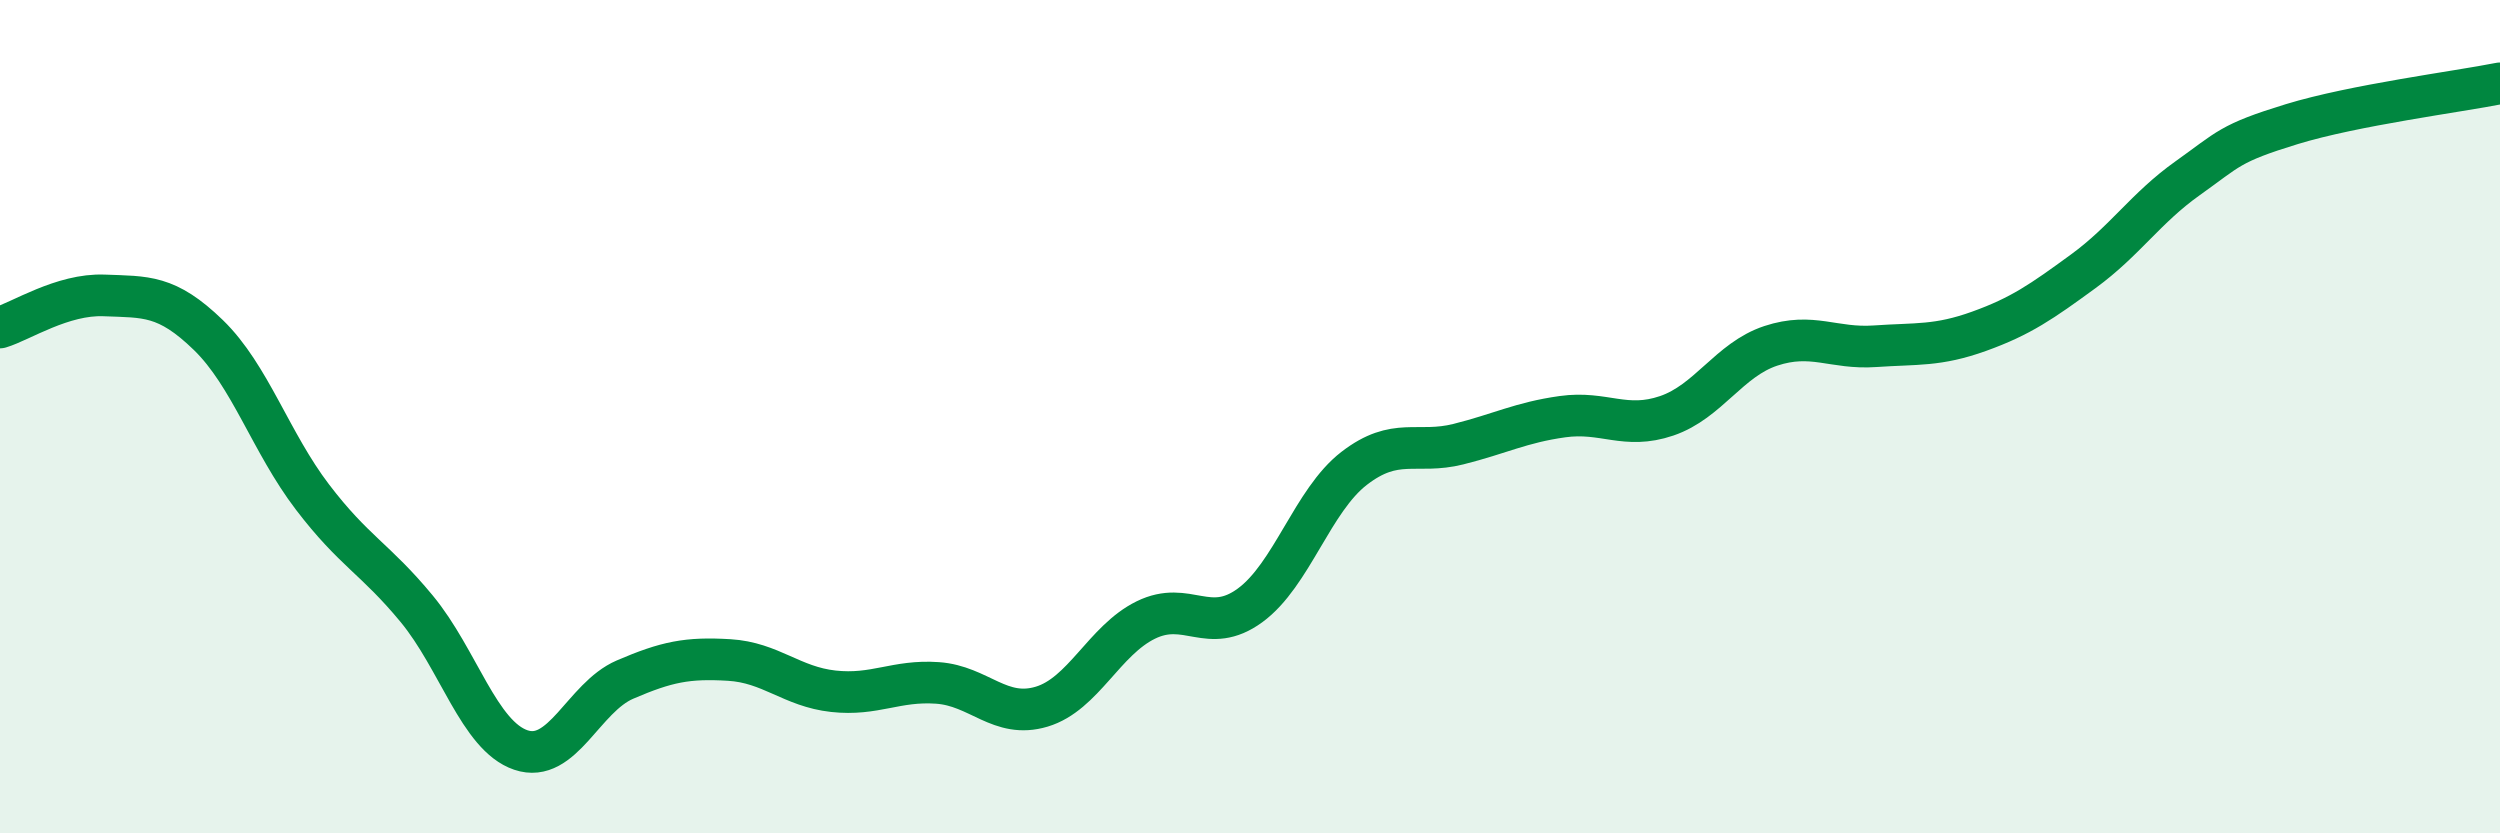
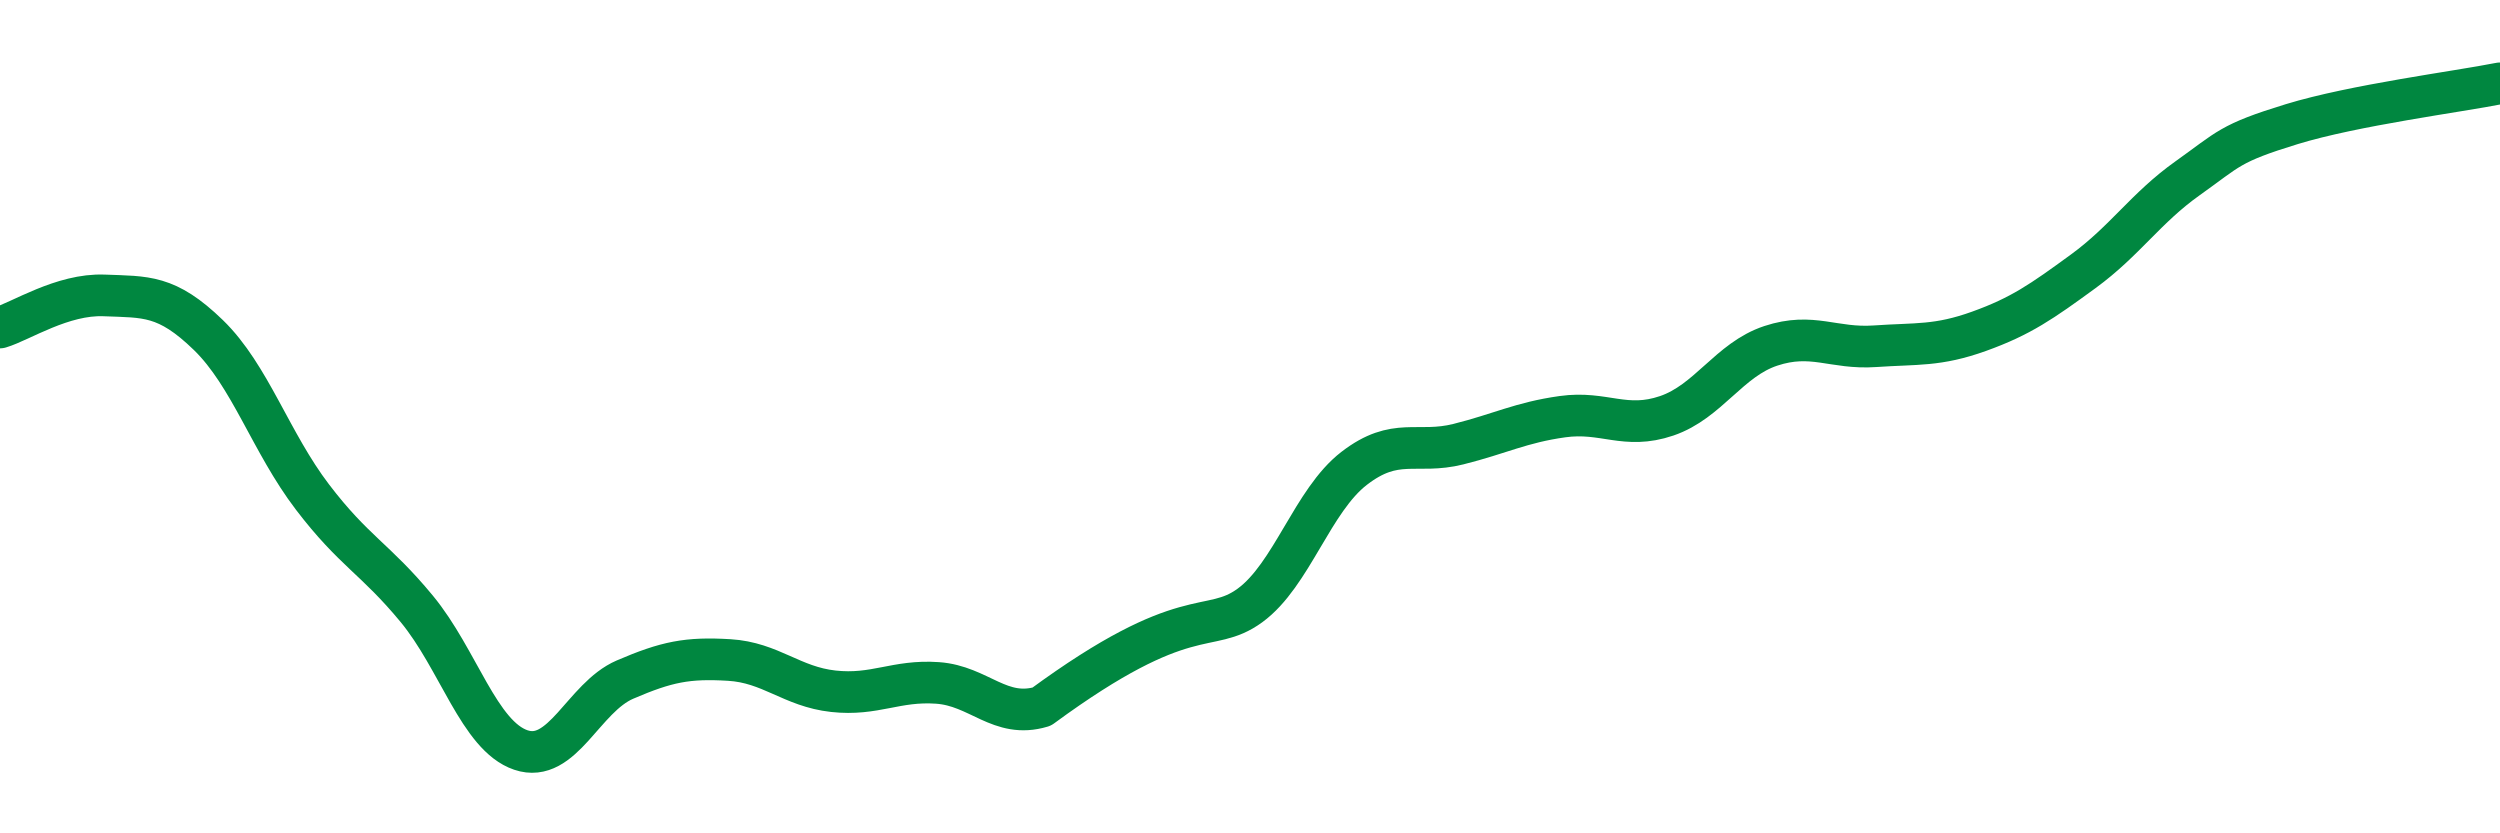
<svg xmlns="http://www.w3.org/2000/svg" width="60" height="20" viewBox="0 0 60 20">
-   <path d="M 0,7.86 C 0.5,7.71 1.5,7.05 2.5,7.09 C 3.5,7.13 4,7.07 5,8.04 C 6,9.01 6.5,10.62 7.5,11.93 C 8.5,13.24 9,13.4 10,14.61 C 11,15.82 11.5,17.66 12.5,18 C 13.5,18.34 14,16.74 15,16.31 C 16,15.88 16.5,15.78 17.5,15.84 C 18.5,15.9 19,16.48 20,16.59 C 21,16.7 21.5,16.32 22.5,16.39 C 23.5,16.46 24,17.26 25,16.96 C 26,16.66 26.5,15.37 27.5,14.88 C 28.5,14.39 29,15.26 30,14.53 C 31,13.8 31.5,12.01 32.5,11.24 C 33.5,10.47 34,10.91 35,10.66 C 36,10.41 36.5,10.14 37.5,10 C 38.5,9.86 39,10.32 40,9.98 C 41,9.64 41.5,8.63 42.5,8.3 C 43.5,7.97 44,8.38 45,8.31 C 46,8.24 46.5,8.31 47.5,7.95 C 48.5,7.59 49,7.24 50,6.51 C 51,5.78 51.5,4.99 52.5,4.28 C 53.5,3.57 53.5,3.44 55,2.98 C 56.5,2.52 59,2.2 60,2L60 20L0 20Z" fill="#008740" opacity="0.1" stroke-linecap="round" stroke-linejoin="round" />
-   <path d="M 0,7.86 C 0.5,7.71 1.5,7.05 2.5,7.09 C 3.5,7.13 4,7.07 5,8.04 C 6,9.01 6.5,10.62 7.5,11.93 C 8.5,13.24 9,13.4 10,14.61 C 11,15.82 11.5,17.66 12.5,18 C 13.5,18.34 14,16.74 15,16.31 C 16,15.88 16.5,15.78 17.5,15.84 C 18.5,15.9 19,16.48 20,16.59 C 21,16.7 21.5,16.32 22.5,16.39 C 23.5,16.46 24,17.26 25,16.96 C 26,16.66 26.5,15.37 27.5,14.88 C 28.5,14.39 29,15.26 30,14.53 C 31,13.8 31.5,12.01 32.5,11.24 C 33.5,10.47 34,10.91 35,10.66 C 36,10.41 36.5,10.14 37.5,10 C 38.5,9.86 39,10.32 40,9.98 C 41,9.64 41.5,8.63 42.5,8.3 C 43.5,7.97 44,8.38 45,8.31 C 46,8.24 46.5,8.31 47.5,7.95 C 48.5,7.59 49,7.24 50,6.51 C 51,5.78 51.5,4.99 52.5,4.28 C 53.5,3.57 53.5,3.44 55,2.98 C 56.5,2.52 59,2.2 60,2" stroke="#008740" stroke-width="1" fill="none" stroke-linecap="round" stroke-linejoin="round" />
+   <path d="M 0,7.86 C 0.5,7.71 1.5,7.05 2.5,7.09 C 3.5,7.13 4,7.07 5,8.04 C 6,9.01 6.5,10.62 7.5,11.93 C 8.5,13.24 9,13.4 10,14.61 C 11,15.82 11.5,17.66 12.5,18 C 13.5,18.34 14,16.74 15,16.31 C 16,15.88 16.5,15.78 17.5,15.84 C 18.5,15.9 19,16.48 20,16.59 C 21,16.7 21.5,16.32 22.5,16.39 C 23.5,16.46 24,17.26 25,16.96 C 28.5,14.39 29,15.26 30,14.53 C 31,13.8 31.5,12.01 32.5,11.24 C 33.5,10.47 34,10.91 35,10.66 C 36,10.41 36.5,10.14 37.5,10 C 38.5,9.86 39,10.32 40,9.98 C 41,9.64 41.5,8.63 42.5,8.3 C 43.5,7.97 44,8.38 45,8.31 C 46,8.24 46.5,8.31 47.5,7.95 C 48.5,7.59 49,7.24 50,6.51 C 51,5.78 51.5,4.99 52.5,4.28 C 53.5,3.57 53.5,3.44 55,2.98 C 56.5,2.52 59,2.2 60,2" stroke="#008740" stroke-width="1" fill="none" stroke-linecap="round" stroke-linejoin="round" />
</svg>